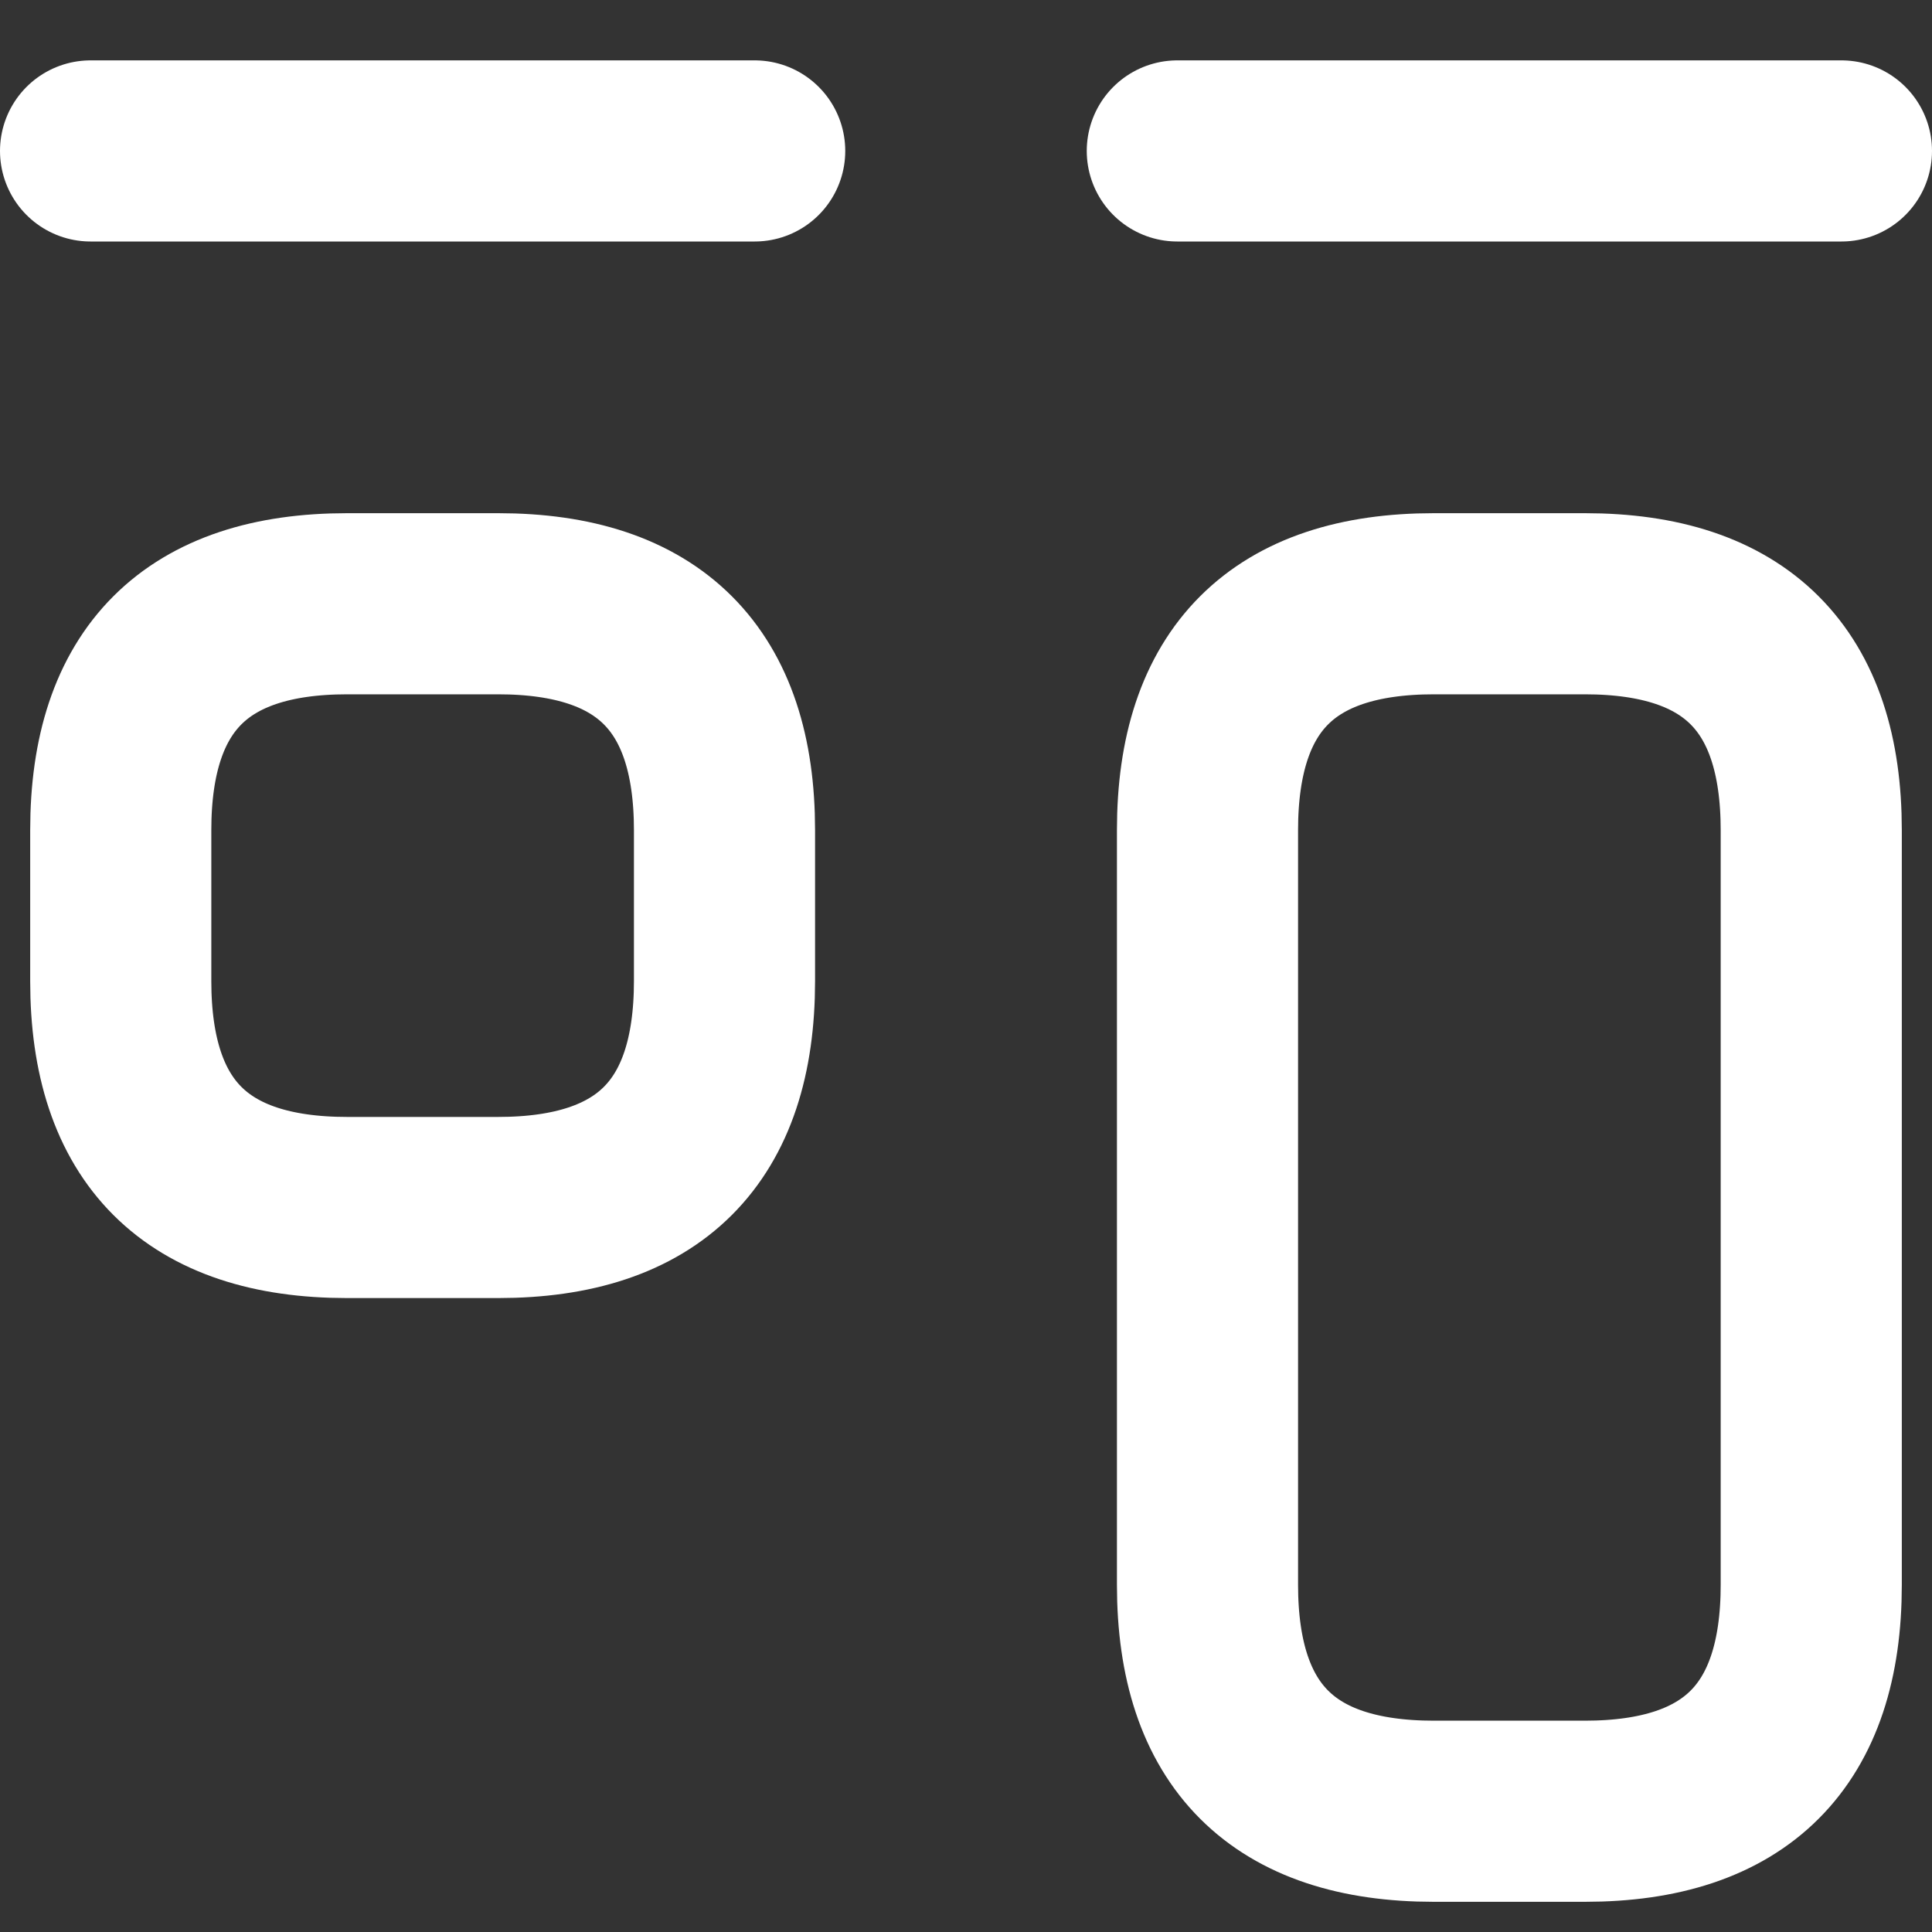
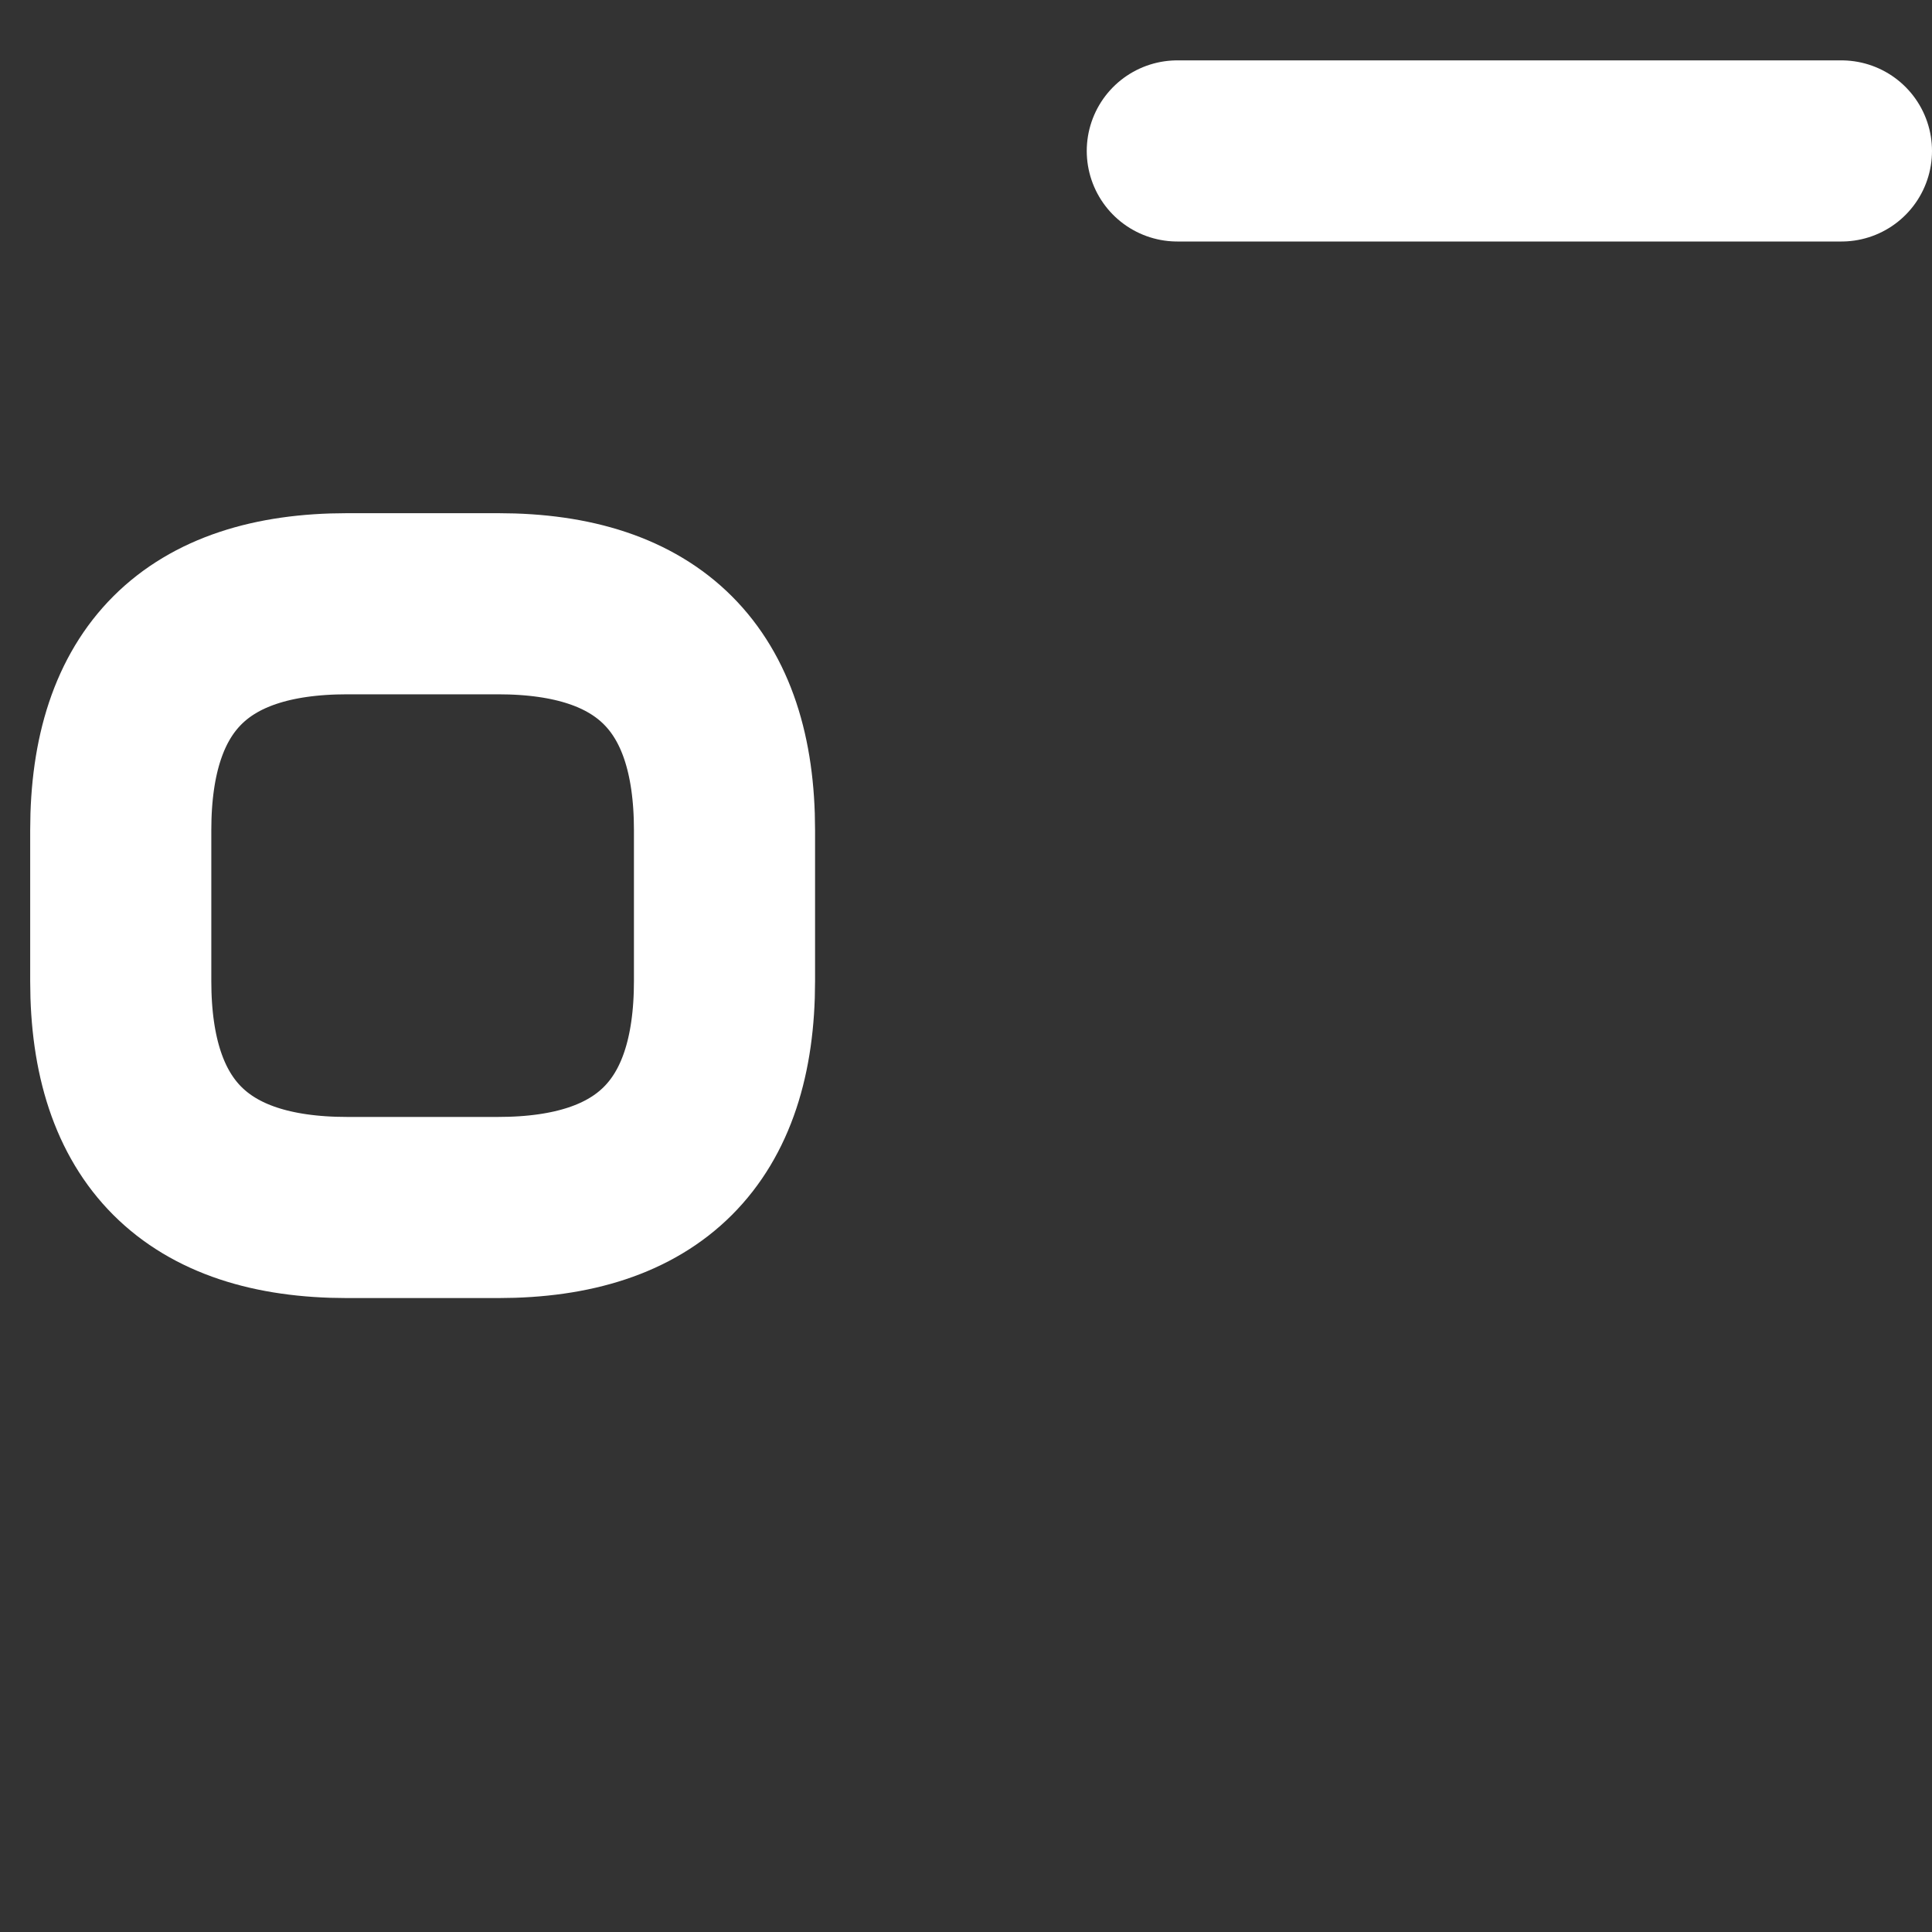
<svg xmlns="http://www.w3.org/2000/svg" width="16" height="16" viewBox="0 0 16 16" fill="none">
  <rect x="0" y="0" width="16" height="16" fill="#333333" stroke="none" />
  <path d="M2.875 10H4.125C5.375 10 6 9.375 6 8.125V6.875C6 5.625 5.375 5 4.125 5H2.875C1.625 5 1 5.625 1 6.875V8.125C1 9.375 1.625 10 2.875 10Z" stroke="white" stroke-width="1.5" stroke-miterlimit="10" stroke-linecap="round" stroke-linejoin="round" />
-   <path d="M11.875 15H13.125C14.375 15 15 14.375 15 13.125L15 6.875C15 5.625 14.375 5 13.125 5H11.875C10.625 5 10 5.625 10 6.875V13.125C10 14.375 10.625 15 11.875 15Z" stroke="white" stroke-width="1.5" stroke-miterlimit="10" stroke-linecap="round" stroke-linejoin="round" />
-   <line x1="0.75" y1="1.25" x2="6.25" y2="1.25" stroke="white" stroke-width="1.5" stroke-miterlimit="10" stroke-linecap="round" stroke-linejoin="round" />
  <line x1="9.75" y1="1.25" x2="15.25" y2="1.25" stroke="white" stroke-width="1.5" stroke-miterlimit="10" stroke-linecap="round" stroke-linejoin="round" />
</svg>